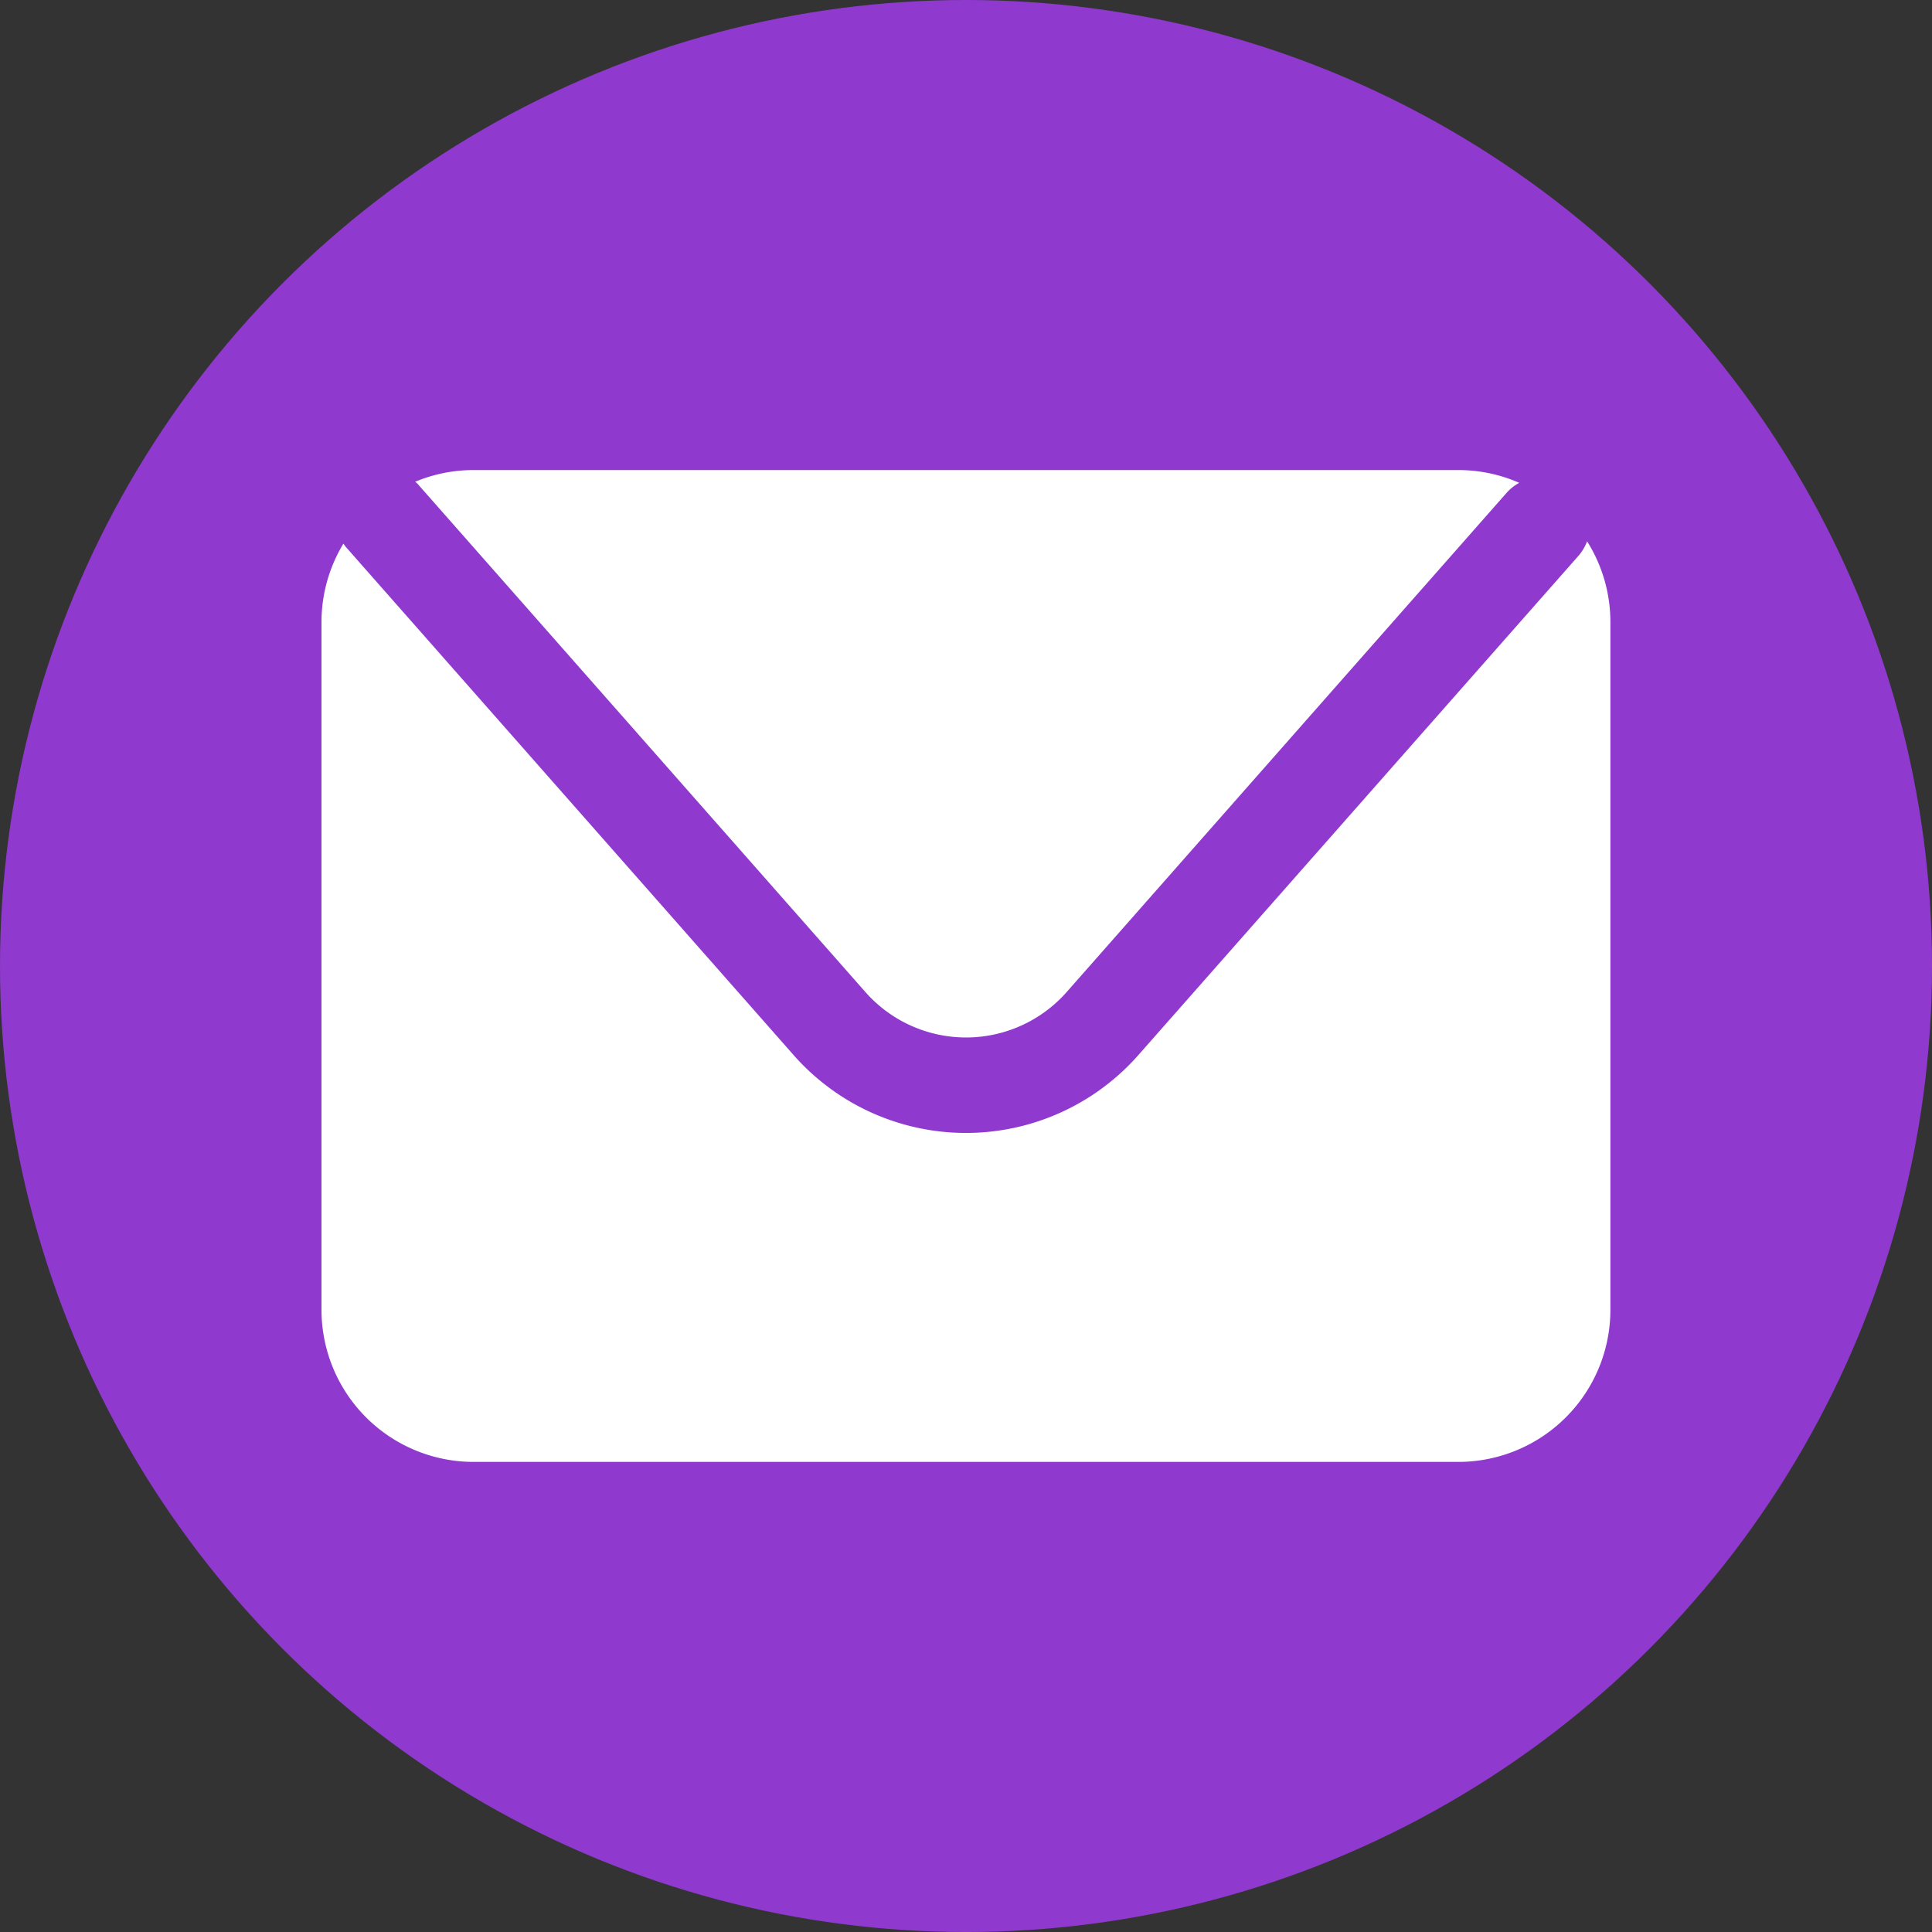
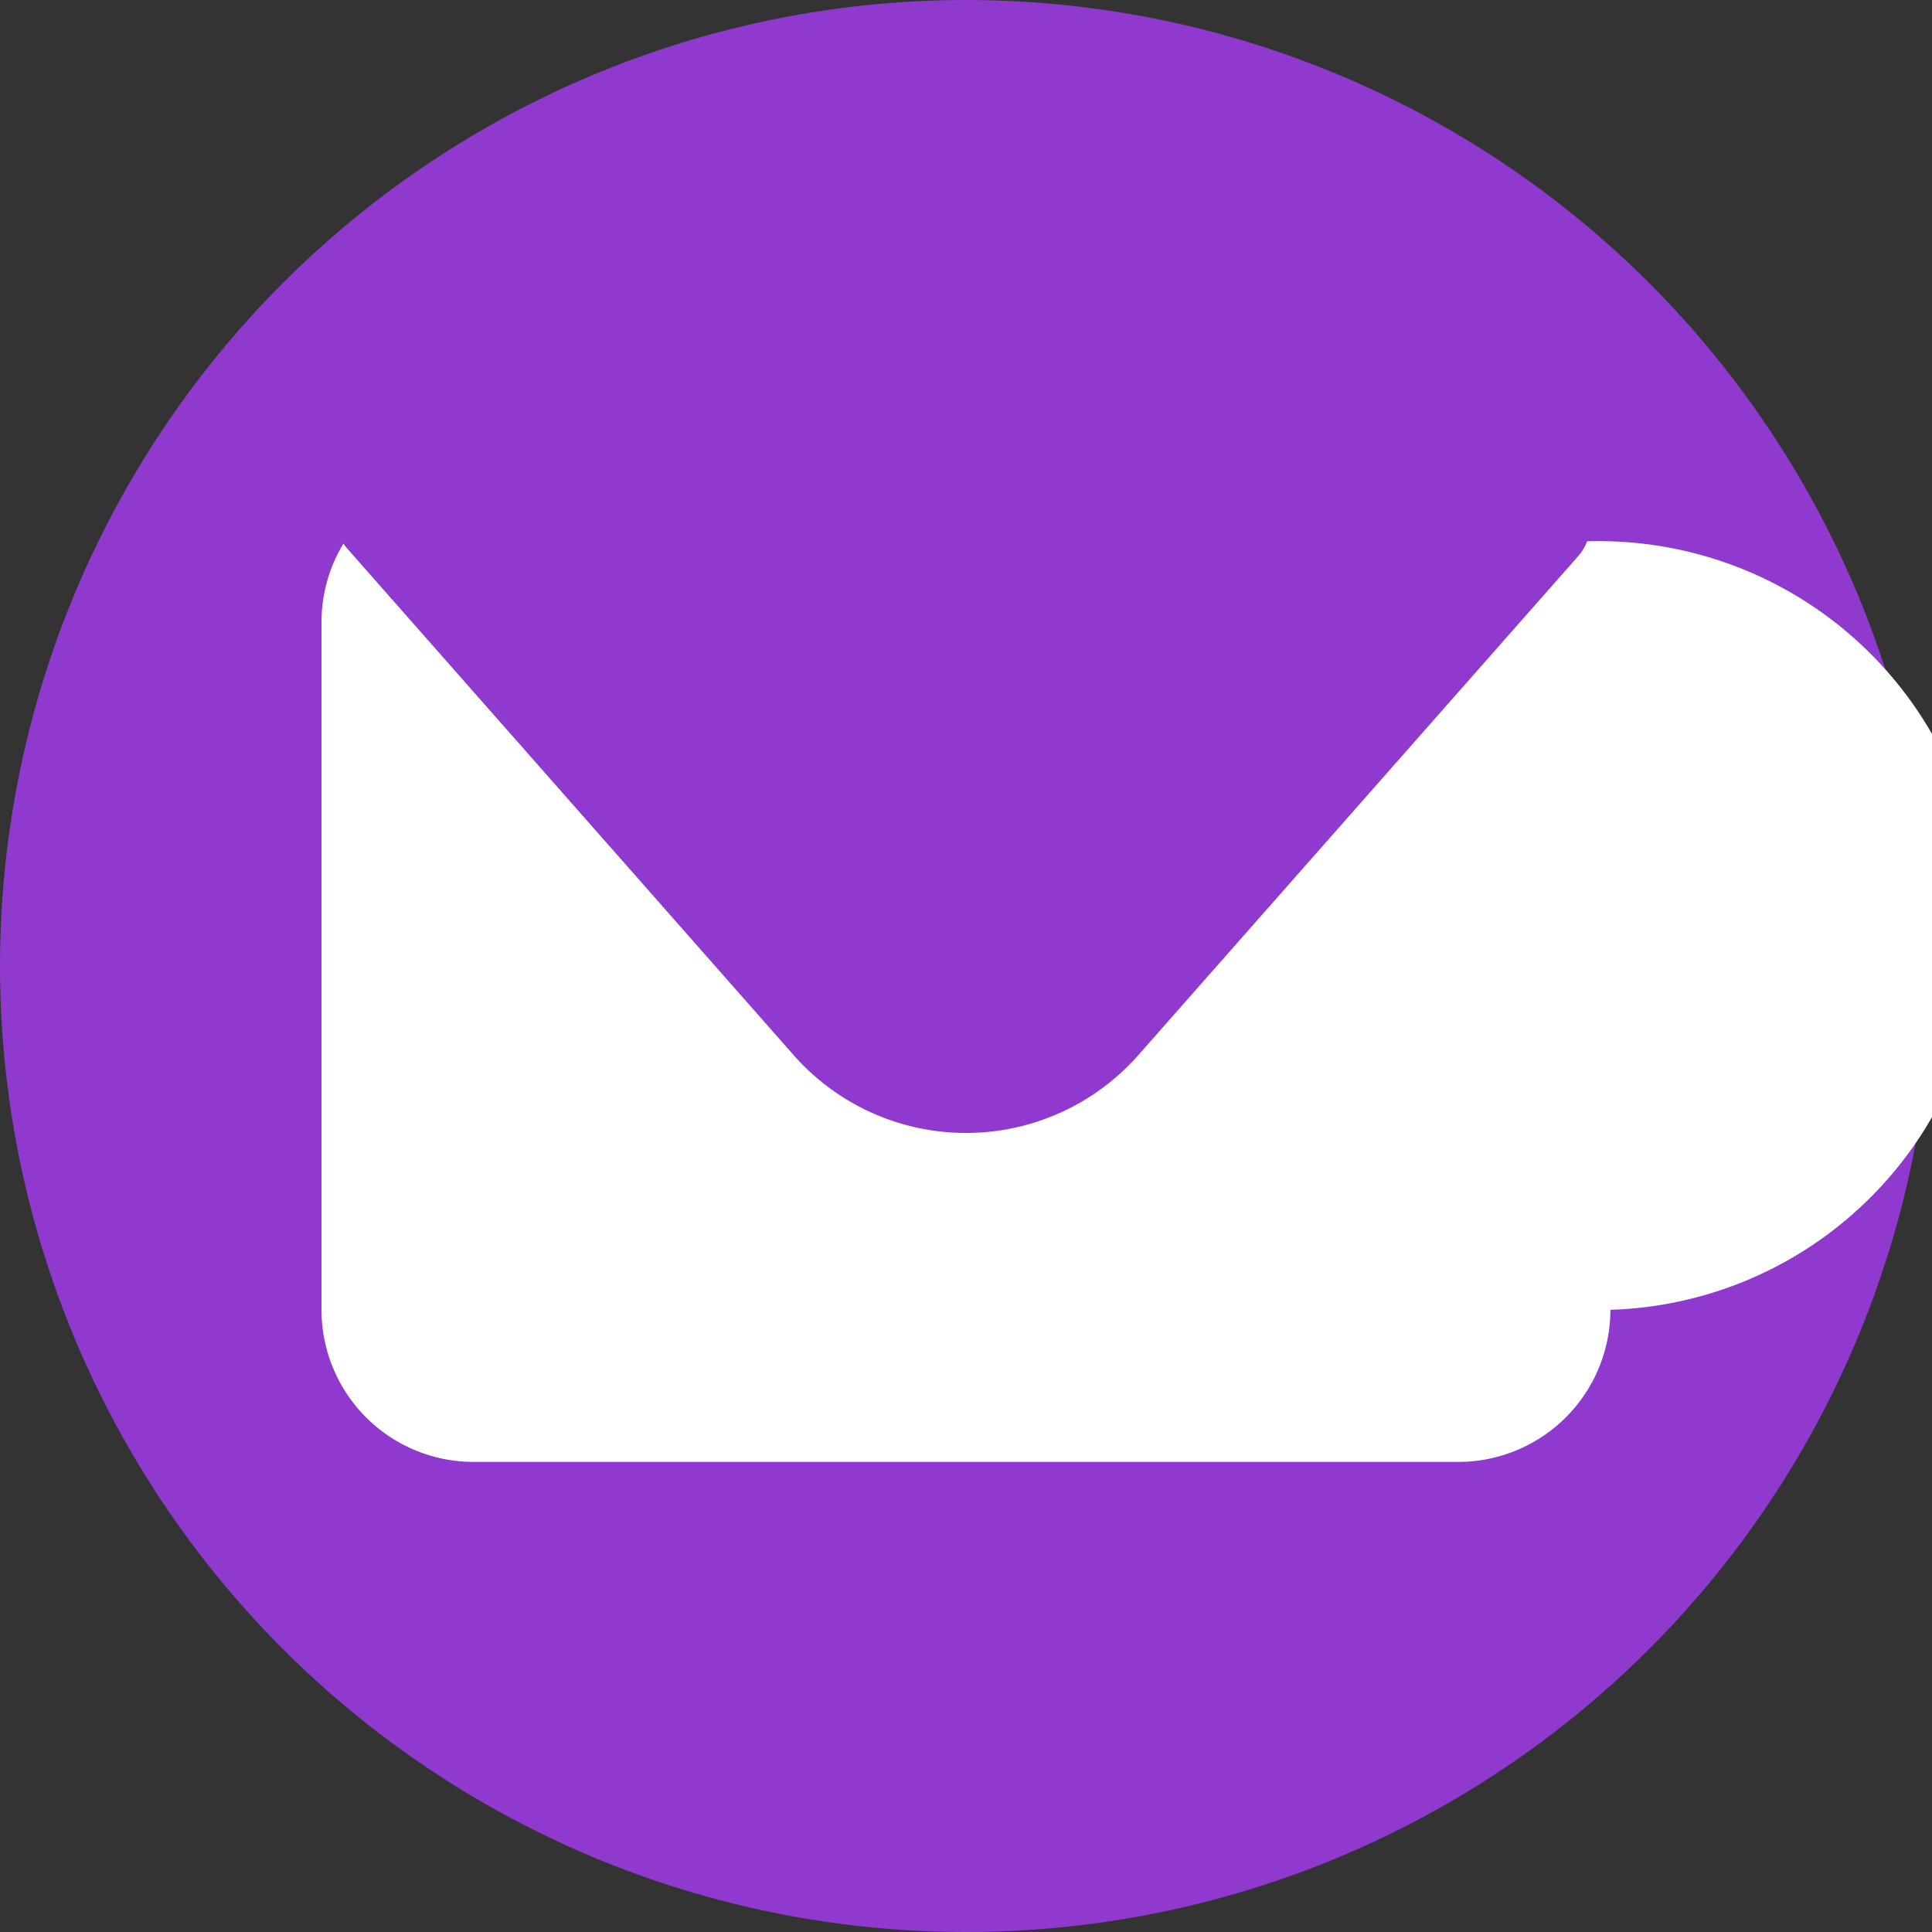
<svg xmlns="http://www.w3.org/2000/svg" id="Group_190" data-name="Group 190" width="104.155" height="104.155" viewBox="0 0 104.155 104.155">
  <rect x="0" y="0" width="104.155" height="104.155" fill="#333333" stroke="none" />
  <circle id="Ellipse_5" data-name="Ellipse 5" cx="52.078" cy="52.078" r="52.078" transform="translate(0 0)" fill="#8f39ce" />
  <g id="Group_189" data-name="Group 189" transform="translate(17.335 25.337)">
-     <path id="Path_2092" data-name="Path 2092" d="M124.164,426.909l24.144,27.4a7.234,7.234,0,0,0,10.852,0l23.725-26.921a2.52,2.52,0,0,1,.673-.531,8.165,8.165,0,0,0-3.283-.688H127.191a8.181,8.181,0,0,0-3.151.629C124.08,426.835,124.126,426.866,124.164,426.909Z" transform="translate(-118.99 -426.165)" fill="#fff" />
-     <path id="Path_2093" data-name="Path 2093" d="M182.893,433.3a2.553,2.553,0,0,1-.464.782L158.7,461a12.384,12.384,0,0,1-18.581,0l-24.145-27.4c-.049-.055-.083-.117-.127-.176a8.157,8.157,0,0,0-1.182,4.225v37.081a8.2,8.2,0,0,0,8.2,8.2h53.085a8.2,8.2,0,0,0,8.2-8.2V437.654A8.157,8.157,0,0,0,182.893,433.3Z" transform="translate(-114.668 -429.455)" fill="#fff" />
+     <path id="Path_2093" data-name="Path 2093" d="M182.893,433.3a2.553,2.553,0,0,1-.464.782L158.7,461a12.384,12.384,0,0,1-18.581,0l-24.145-27.4c-.049-.055-.083-.117-.127-.176a8.157,8.157,0,0,0-1.182,4.225v37.081a8.2,8.2,0,0,0,8.2,8.2h53.085a8.2,8.2,0,0,0,8.2-8.2A8.157,8.157,0,0,0,182.893,433.3Z" transform="translate(-114.668 -429.455)" fill="#fff" />
  </g>
</svg>